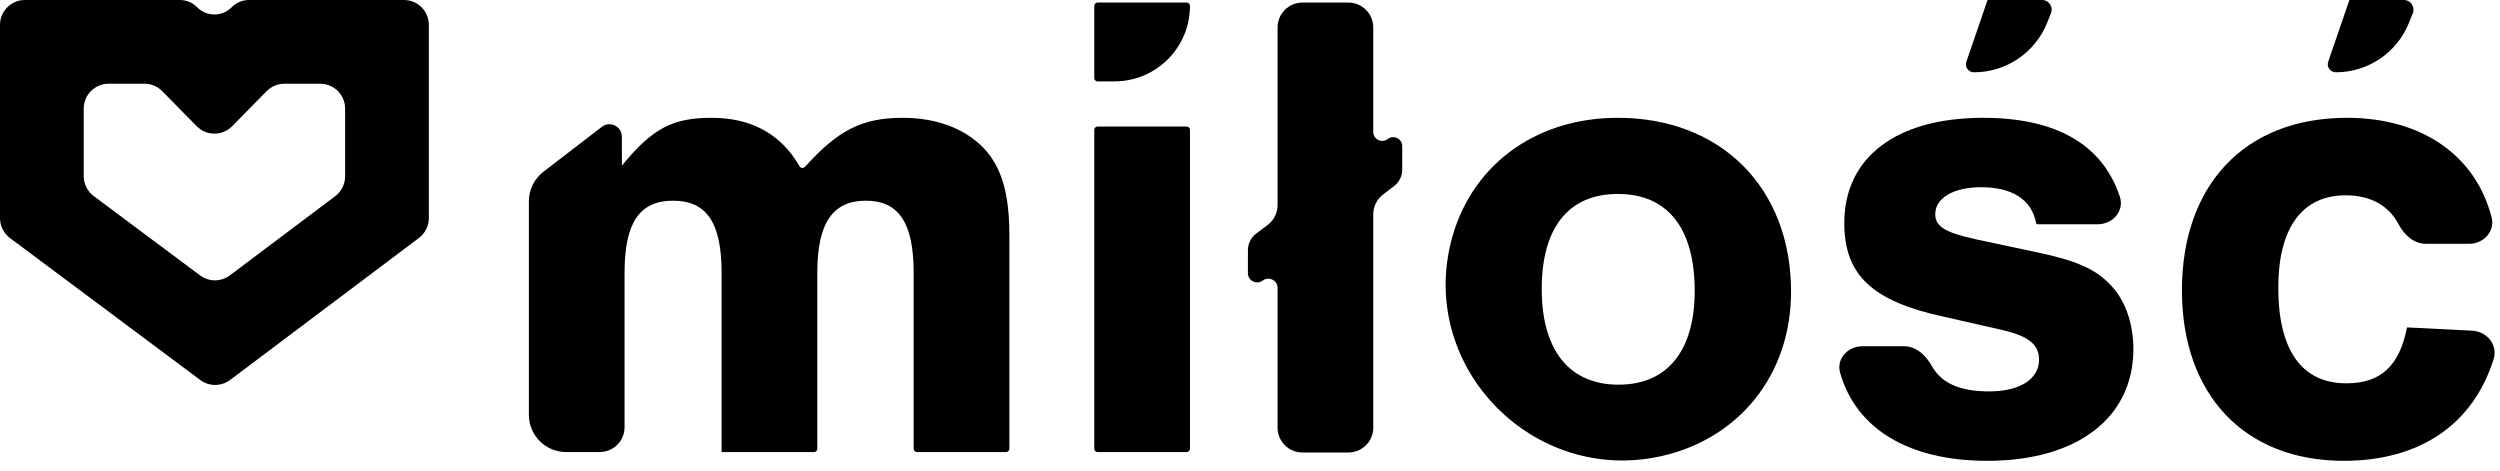
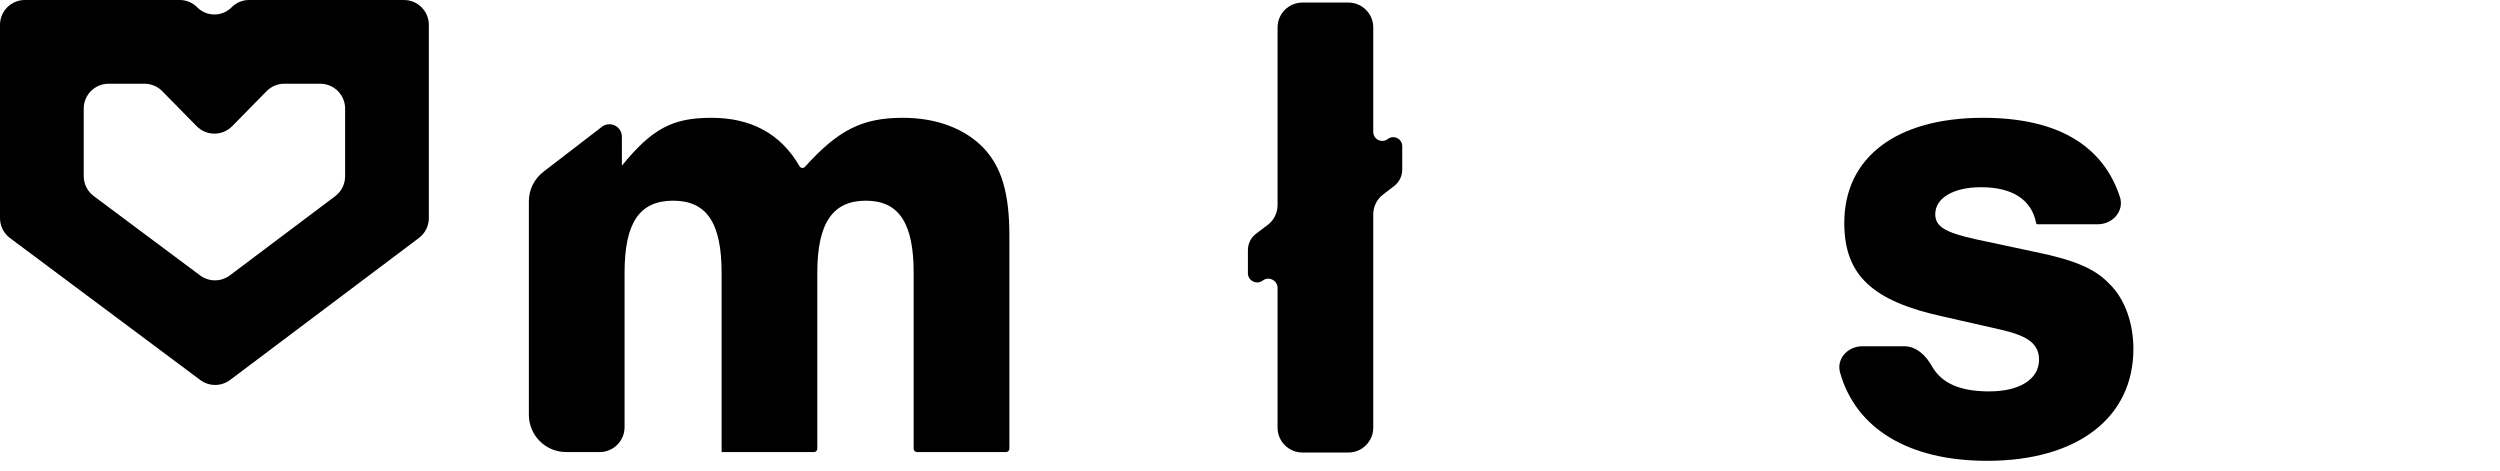
<svg xmlns="http://www.w3.org/2000/svg" width="228" height="43" viewBox="0 0 228 43" fill="none">
  <path fill-rule="evenodd" clip-rule="evenodd" d="M0 2.267C0 1.015 1.015 0 2.267 0H16.404C16.996 0 17.564 0.238 17.98 0.66V0.66C18.845 1.541 20.265 1.541 21.131 0.66V0.66C21.546 0.238 22.114 0 22.706 0H36.843C38.095 0 39.11 1.015 39.11 2.267V19.89C39.11 20.602 38.775 21.273 38.206 21.702L20.985 34.652C20.18 35.257 19.073 35.259 18.266 34.657L0.912 21.711C0.338 21.283 0 20.609 0 19.893V2.267ZM9.903 7.636C8.651 7.636 7.636 8.651 7.636 9.903V16.063C7.636 16.779 7.974 17.453 8.547 17.881L18.248 25.117C19.055 25.719 20.162 25.717 20.966 25.112L30.57 17.89C31.139 17.462 31.474 16.791 31.474 16.078V9.903C31.474 8.651 30.459 7.636 29.207 7.636H25.931C25.323 7.636 24.741 7.88 24.314 8.314L21.172 11.51C20.283 12.413 18.827 12.413 17.938 11.51L14.796 8.314C14.37 7.88 13.787 7.636 13.179 7.636H9.903Z" fill="black" />
  <path d="M56.716 15.108C59.481 11.727 61.325 10.744 64.89 10.744C68.454 10.744 71.192 12.163 72.92 15.165C73.023 15.344 73.272 15.37 73.41 15.217C76.455 11.843 78.647 10.744 82.344 10.744C85.417 10.744 87.998 11.727 89.719 13.51C91.379 15.292 92.055 17.689 92.055 21.499V40.922C92.055 41.09 91.919 41.228 91.749 41.228H83.631C83.463 41.228 83.326 41.092 83.326 40.922V24.88C83.326 20.332 81.973 18.303 78.962 18.303C75.95 18.303 74.537 20.332 74.537 24.88V40.922C74.537 41.09 74.401 41.228 74.231 41.228H65.81V24.88C65.81 20.332 64.458 18.303 61.385 18.303C58.312 18.303 56.96 20.332 56.96 24.88V38.96C56.96 40.212 55.944 41.228 54.692 41.228H51.633C49.755 41.228 48.232 39.705 48.232 37.827V18.361C48.232 17.304 48.723 16.308 49.561 15.664L54.89 11.568C55.636 10.995 56.714 11.527 56.715 12.467L56.716 15.108Z" fill="black" />
-   <path d="M101.639 7.424C101.639 7.425 101.638 7.425 101.637 7.425H100.102C99.934 7.425 99.797 7.289 99.797 7.12V0.538C99.797 0.37 99.933 0.233 100.102 0.233H108.22C108.388 0.233 108.526 0.369 108.526 0.538C108.526 4.341 105.444 7.423 101.642 7.423C101.641 7.423 101.64 7.424 101.639 7.424V7.424ZM108.22 41.228H100.102C99.934 41.228 99.797 41.092 99.797 40.922V11.847C99.797 11.679 99.933 11.541 100.102 11.541H108.22C108.388 11.541 108.526 11.677 108.526 11.847V40.922C108.526 41.09 108.39 41.228 108.22 41.228Z" fill="black" />
  <path d="M126.562 12.68C127.102 12.265 127.883 12.65 127.883 13.332V15.473C127.883 16.056 127.612 16.607 127.149 16.962L126.128 17.746C125.568 18.175 125.241 18.84 125.241 19.544V39.001C125.241 40.254 124.226 41.269 122.973 41.269H118.781C117.529 41.269 116.514 40.254 116.514 39.001V26.262C116.514 25.566 115.719 25.169 115.161 25.586V25.586C114.604 26.004 113.809 25.607 113.809 24.91V22.814C113.809 22.219 114.09 21.658 114.567 21.3L115.607 20.52C116.178 20.092 116.514 19.42 116.514 18.706V2.502C116.514 1.25 117.529 0.234 118.781 0.234H122.973C124.226 0.234 125.241 1.25 125.241 2.502V12.028C125.241 12.709 126.022 13.095 126.562 12.68V12.68Z" fill="black" />
-   <path d="M163.345 26.6C163.345 34.244 158.529 40.06 151.439 41.615C139.905 44.144 129.53 33.685 132.295 22.207C133.957 15.309 139.797 10.744 147.55 10.744C156.953 10.744 163.345 17.136 163.345 26.6ZM140.605 26.355C140.605 31.947 143.125 35.082 147.612 35.082C152.098 35.082 154.557 31.947 154.557 26.539C154.557 20.823 152.098 17.689 147.55 17.689C143.002 17.689 140.605 20.823 140.605 26.355Z" fill="black" />
  <path d="M185.822 20.454C185.761 20.454 185.709 20.41 185.696 20.348C185.288 18.205 183.517 17.074 180.675 17.074C178.155 17.074 176.496 18.058 176.496 19.533C176.496 20.639 177.356 21.192 180.122 21.807L185.592 22.974C189.218 23.712 191.061 24.511 192.352 25.863C193.766 27.215 194.565 29.427 194.565 31.824C194.565 38.093 189.463 42.027 181.228 42.027C174.053 42.027 169.257 39.088 167.816 33.983C167.458 32.713 168.524 31.579 169.843 31.579H173.667C174.769 31.579 175.642 32.416 176.18 33.378C177.064 34.959 178.764 35.696 181.412 35.696C184.178 35.696 185.96 34.59 185.96 32.808C185.96 31.394 184.977 30.657 182.641 30.104L177.233 28.874C170.718 27.461 168.199 25.064 168.199 20.332C168.199 14.37 172.931 10.744 180.859 10.744C187.655 10.744 191.787 13.273 193.331 17.943C193.76 19.24 192.68 20.454 191.314 20.454H185.821H185.822Z" fill="black" />
-   <path d="M186.705 2.065L187.051 1.196C187.279 0.623 186.857 0 186.24 0H181.266L179.334 5.623C179.17 6.098 179.523 6.593 180.026 6.593C182.969 6.593 185.615 4.799 186.705 2.065Z" fill="black" />
-   <path d="M219.705 2.065L220.051 1.196C220.279 0.623 219.857 0 219.24 0H214.266L212.334 5.623C212.17 6.098 212.523 6.593 213.026 6.593C215.969 6.593 218.615 4.799 219.705 2.065Z" fill="black" />
-   <path d="M221.242 22.237C220.139 22.237 219.252 21.409 218.74 20.433C217.851 18.74 216.174 17.812 213.926 17.812C209.931 17.812 207.78 20.823 207.78 26.232C207.78 31.947 209.931 34.959 213.988 34.959C217.109 34.959 218.828 33.374 219.51 29.902C219.515 29.876 219.538 29.86 219.564 29.86L225.468 30.159C226.818 30.228 227.825 31.466 227.418 32.756C225.542 38.709 220.699 42.027 213.742 42.027C204.707 42.027 198.992 36.004 198.992 26.477C198.992 16.951 204.646 10.744 214.049 10.744C220.868 10.744 225.78 14.175 227.235 19.82C227.564 21.1 226.502 22.237 225.18 22.237H221.242Z" fill="black" />
</svg>